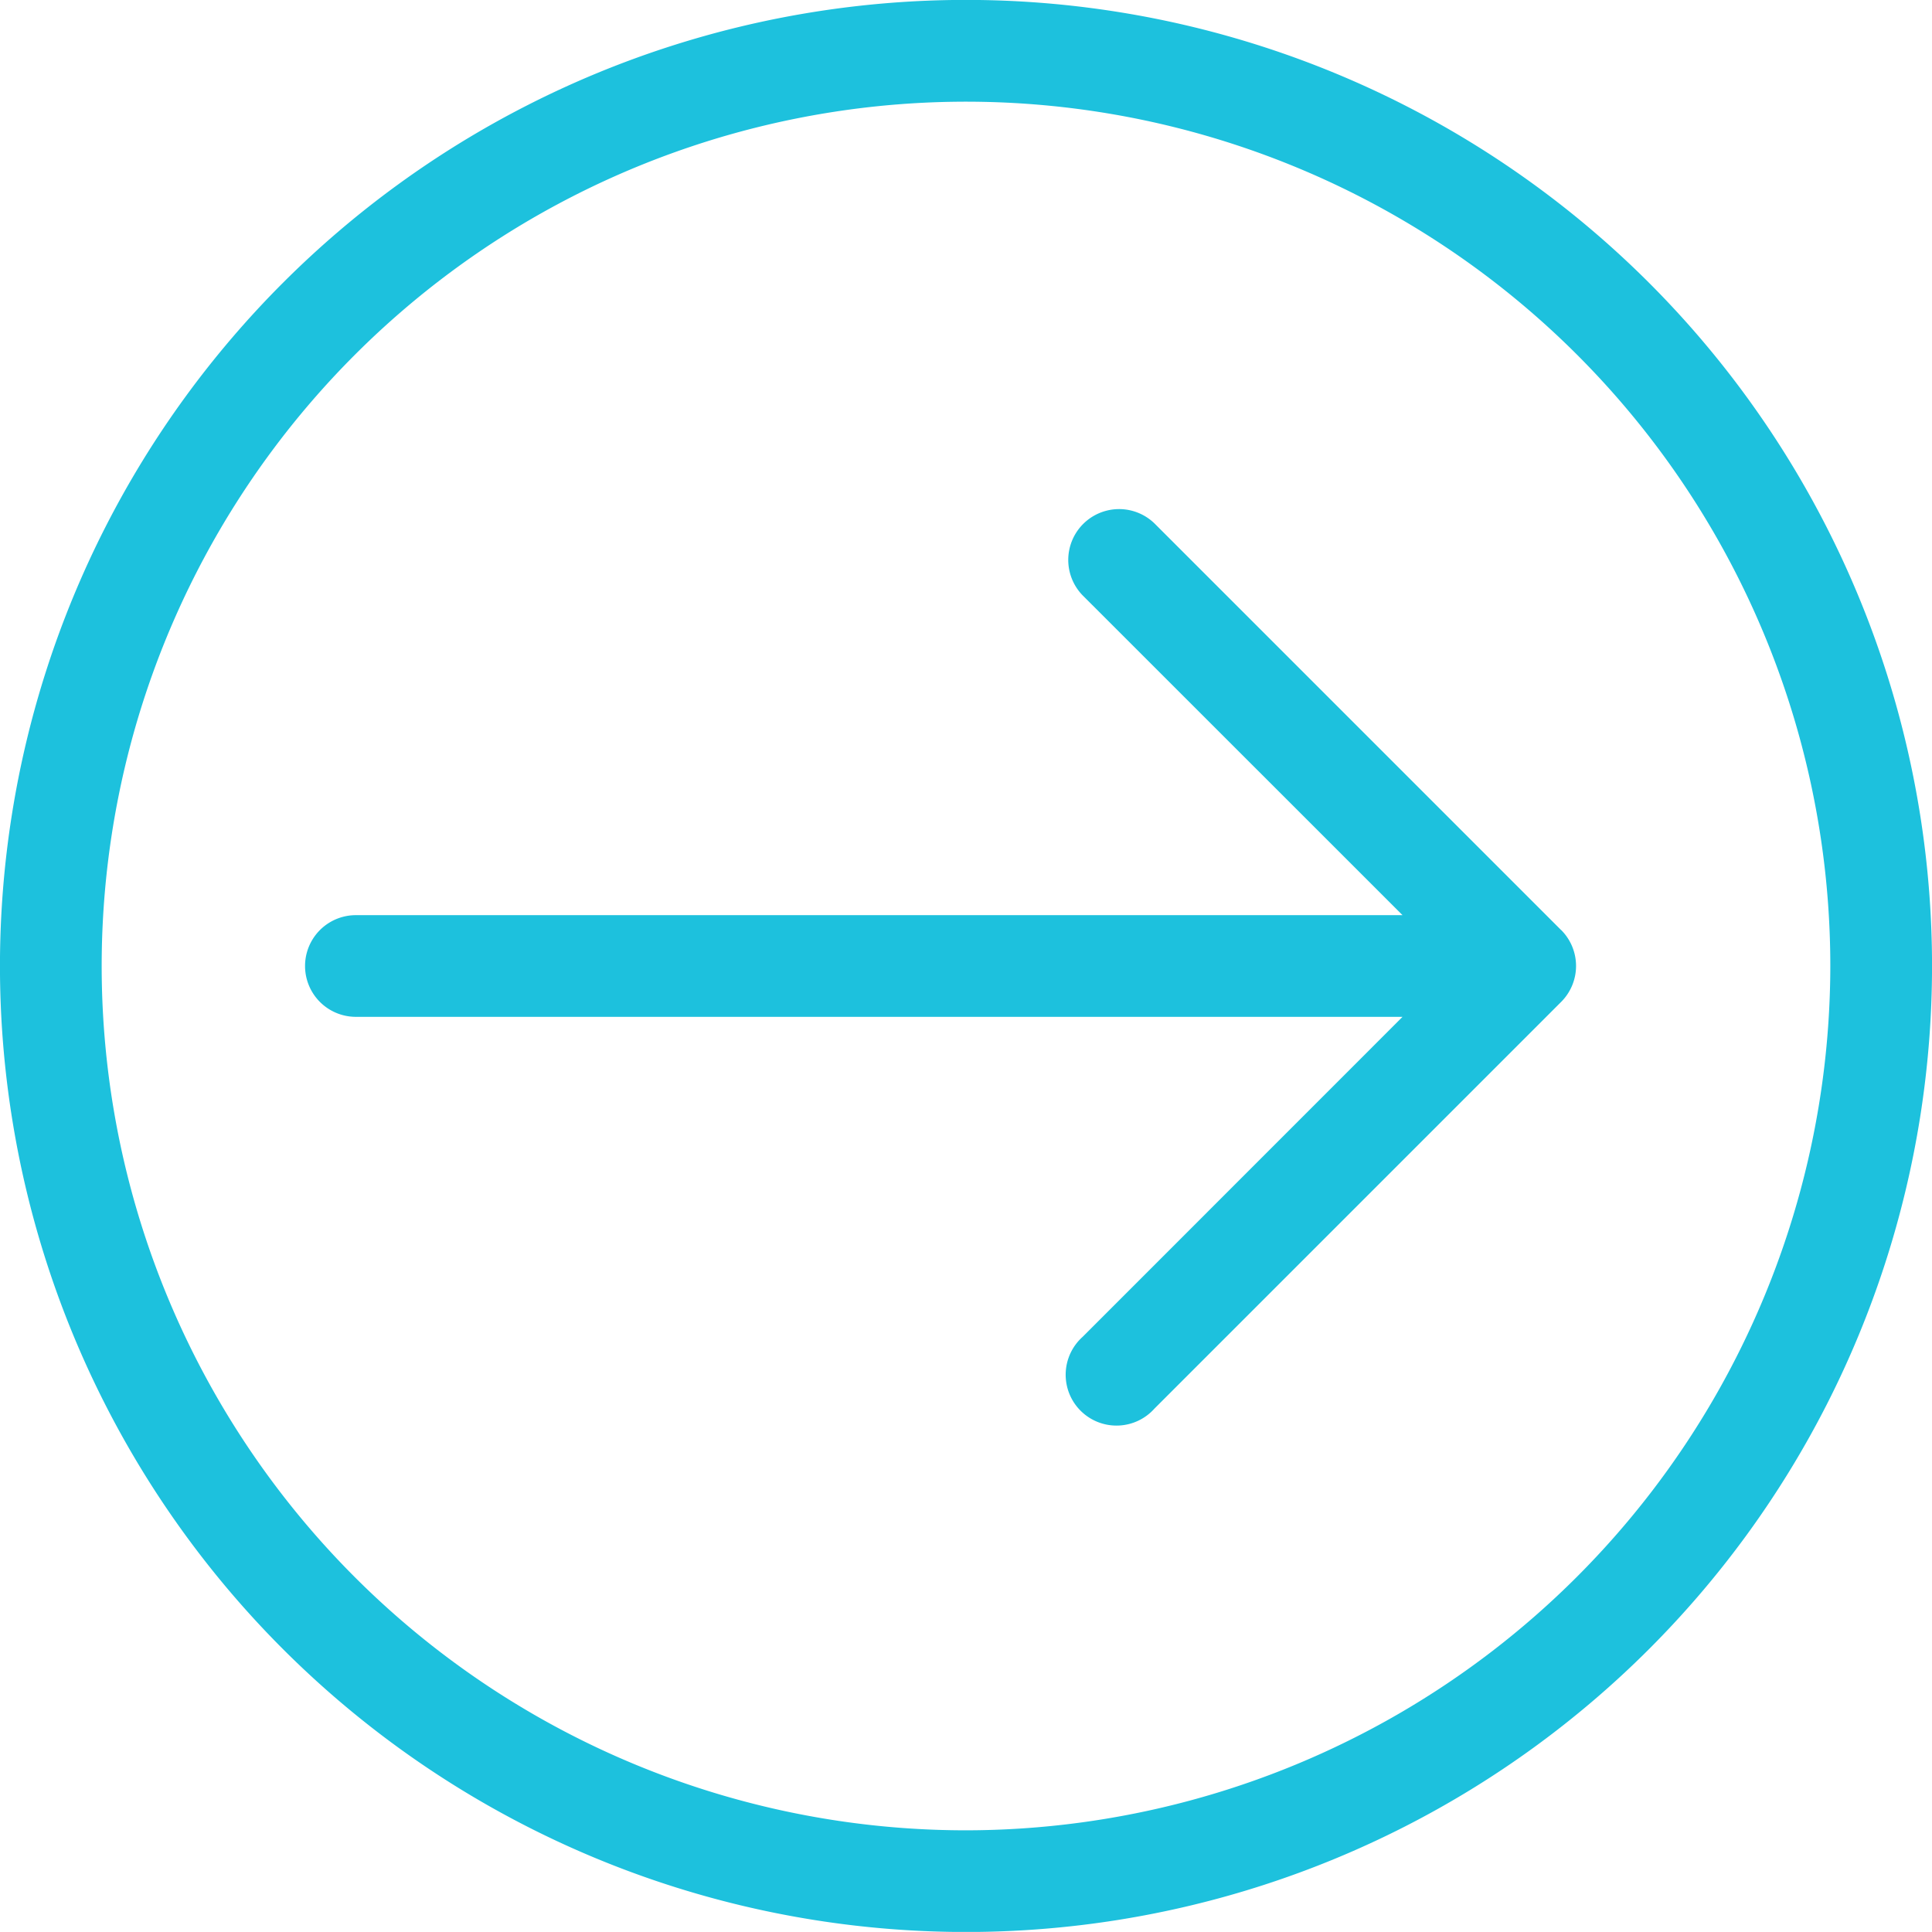
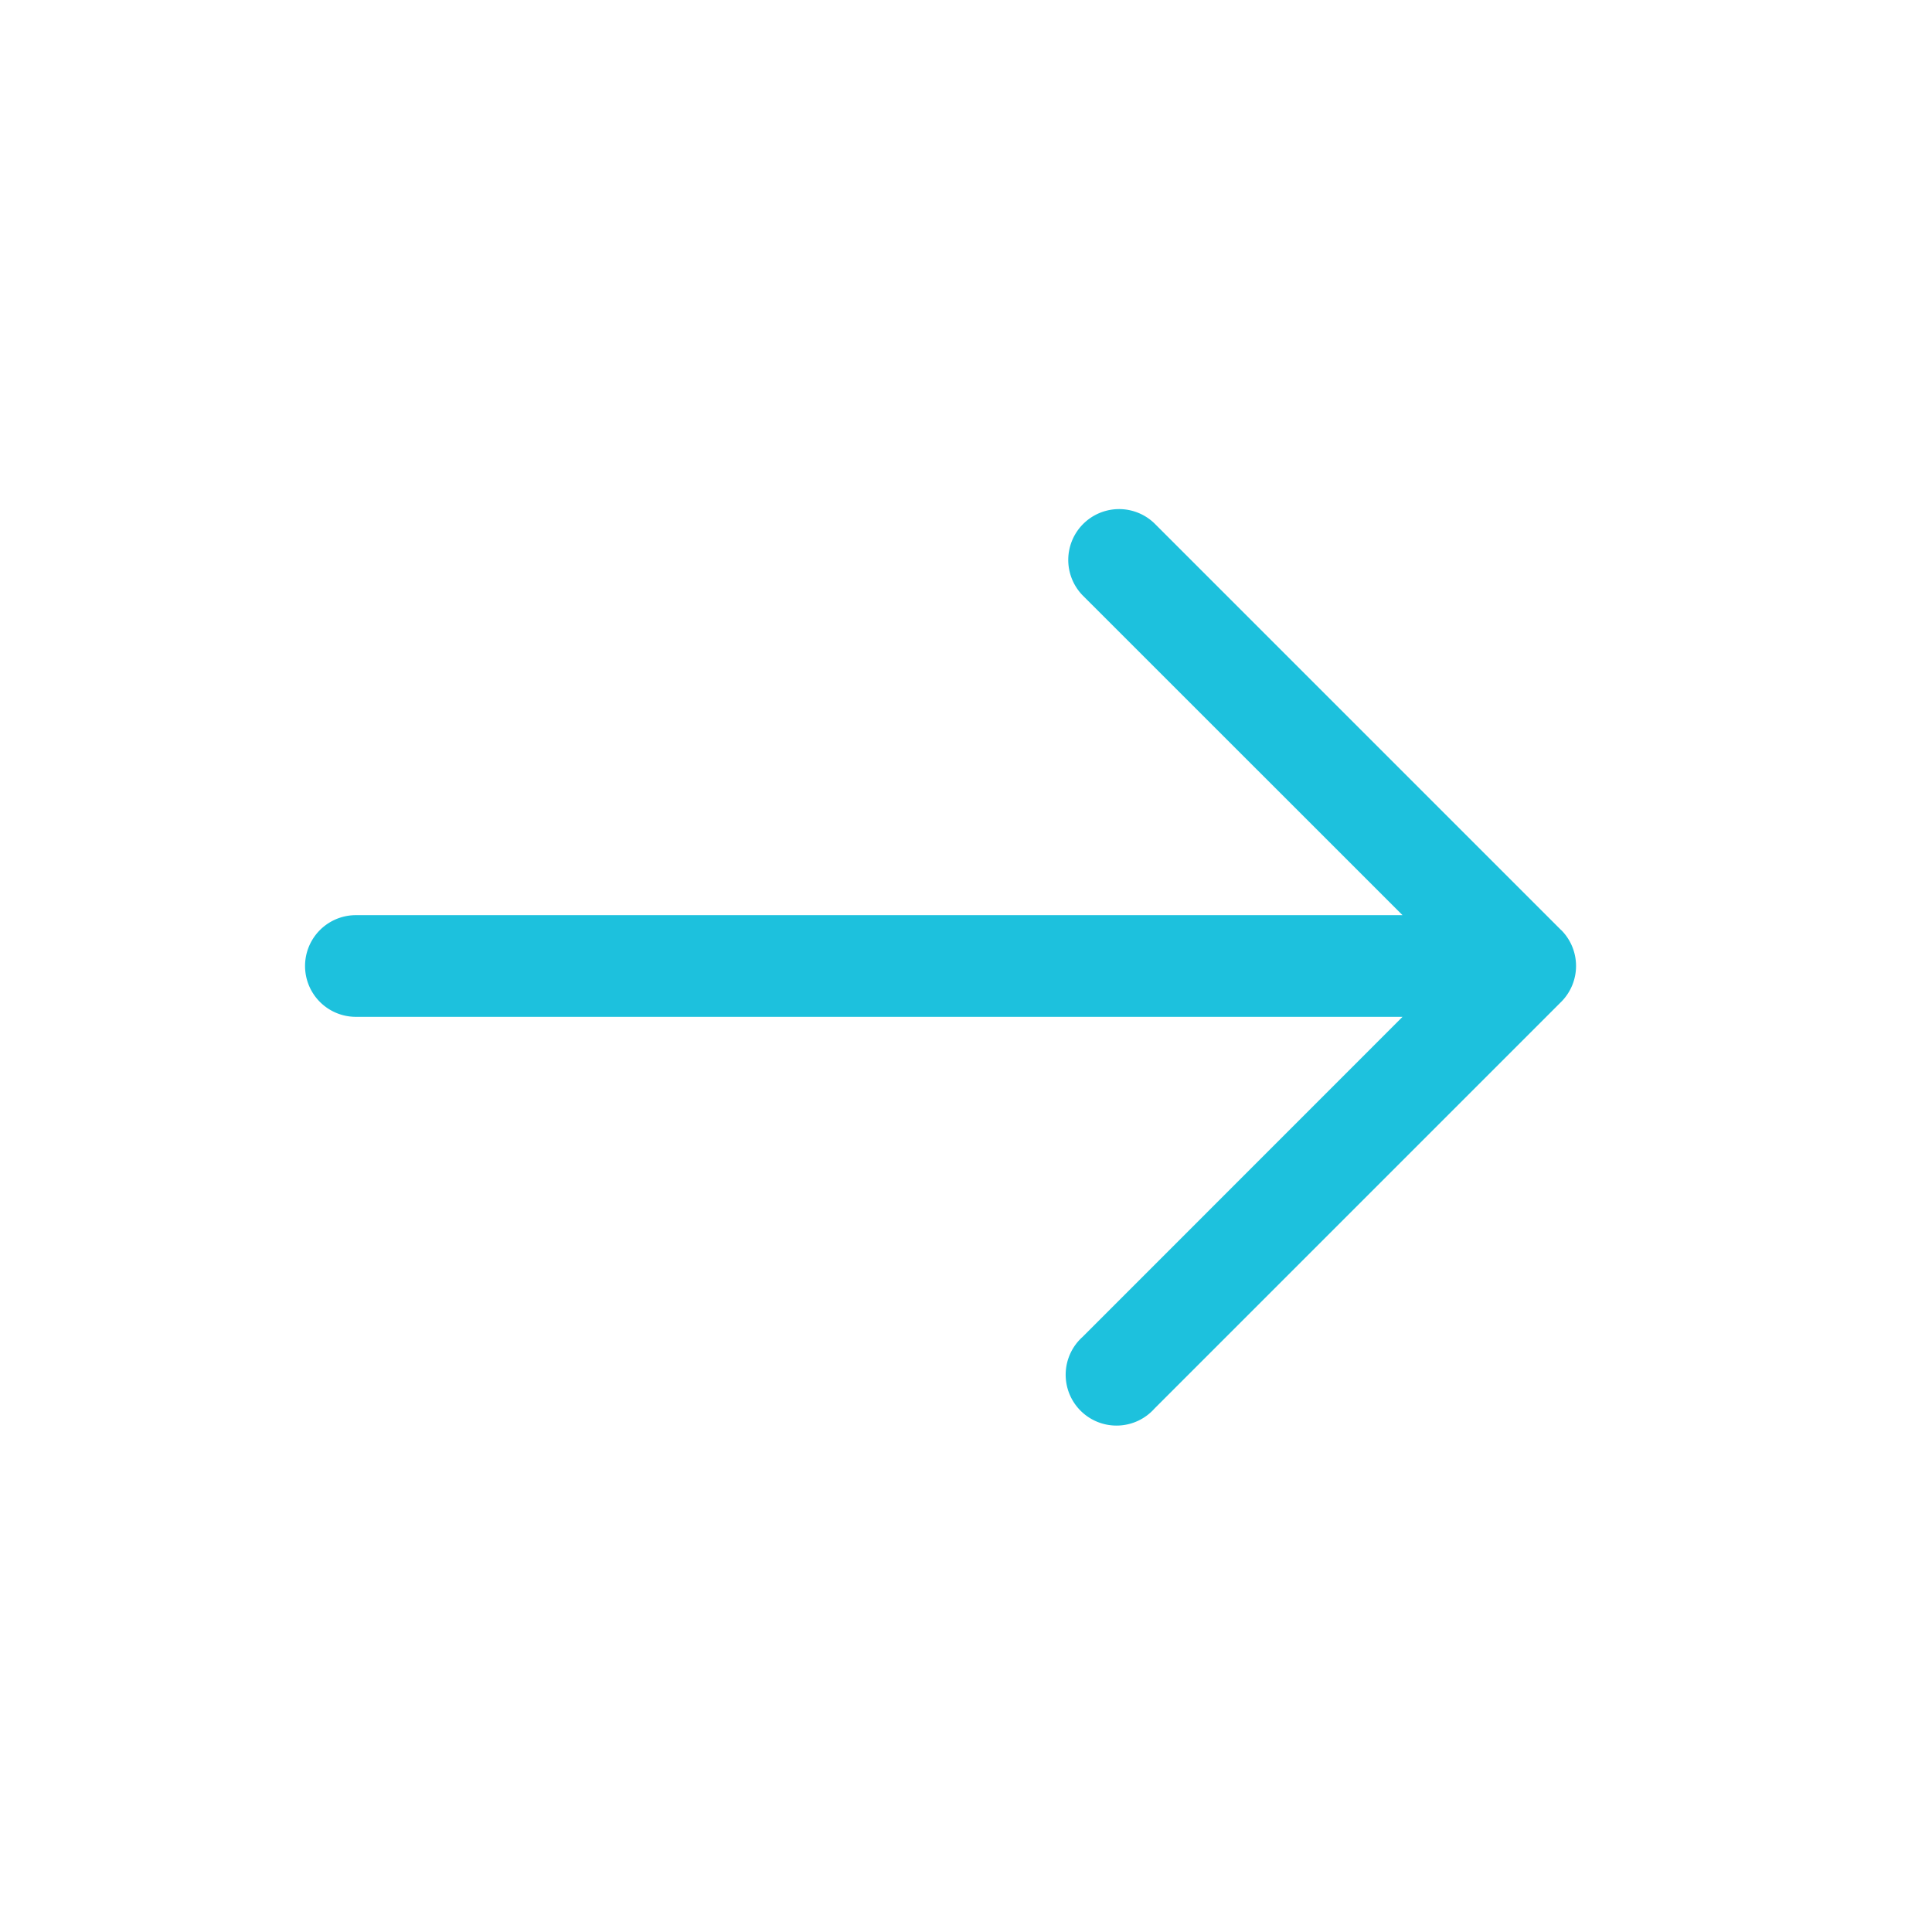
<svg xmlns="http://www.w3.org/2000/svg" width="19" height="18.999" viewBox="0 0 19 18.999">
  <g id="arrow-right-circle" transform="translate(0 -1)">
-     <path id="Path_54" data-name="Path 54" d="M16.218,3.782A9.5,9.5,0,0,0,2.782,17.217,9.5,9.5,0,0,0,16.218,3.782ZM9.5,19A8.5,8.5,0,1,1,18,10.5,8.51,8.51,0,0,1,9.5,19Z" fill="#1dc1dd" />
    <path id="Path_55" data-name="Path 55" d="M15.353,10.147l-4-4a.5.5,0,0,0-.707.707L13.793,10H3.5a.5.5,0,0,0,0,1H13.793l-3.146,3.147a.5.5,0,1,0,.706.706l4-4a.5.5,0,0,0,0-.707Z" fill="#1dc1dd" />
  </g>
</svg>